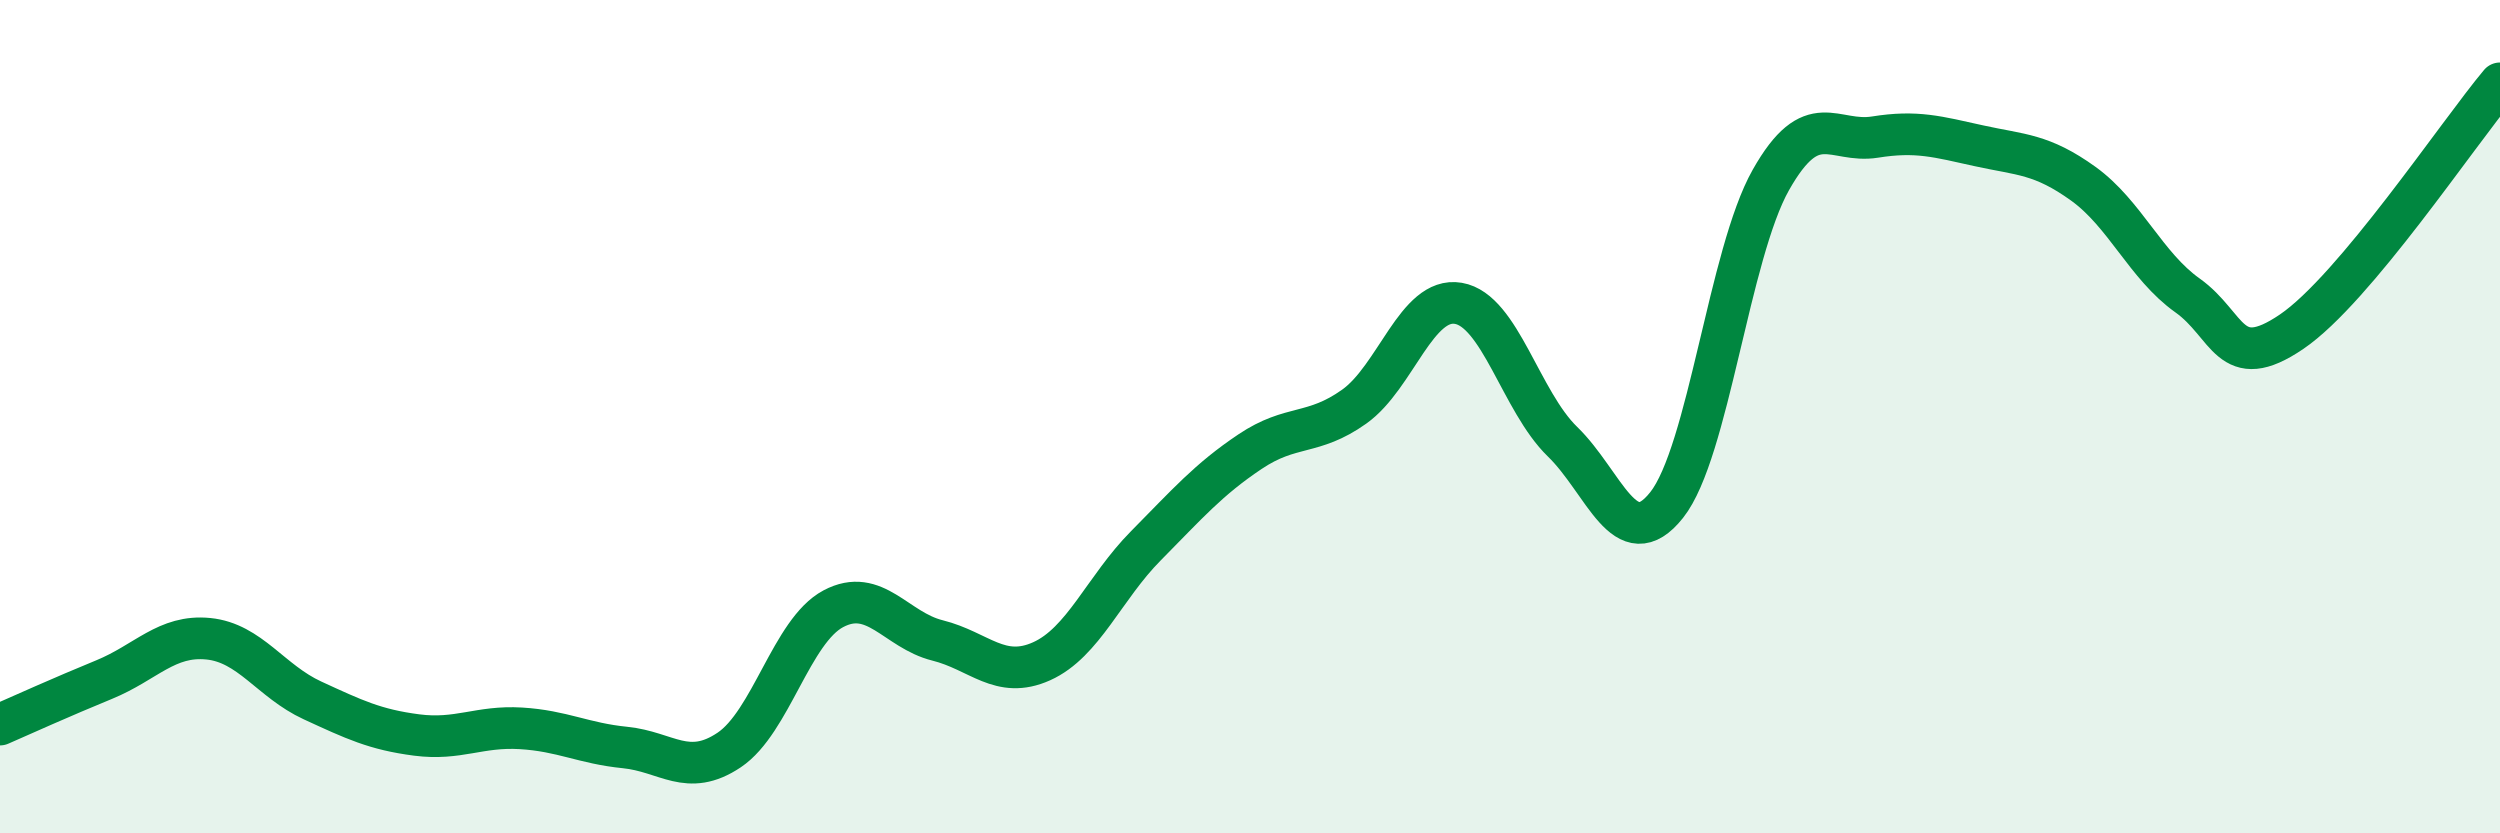
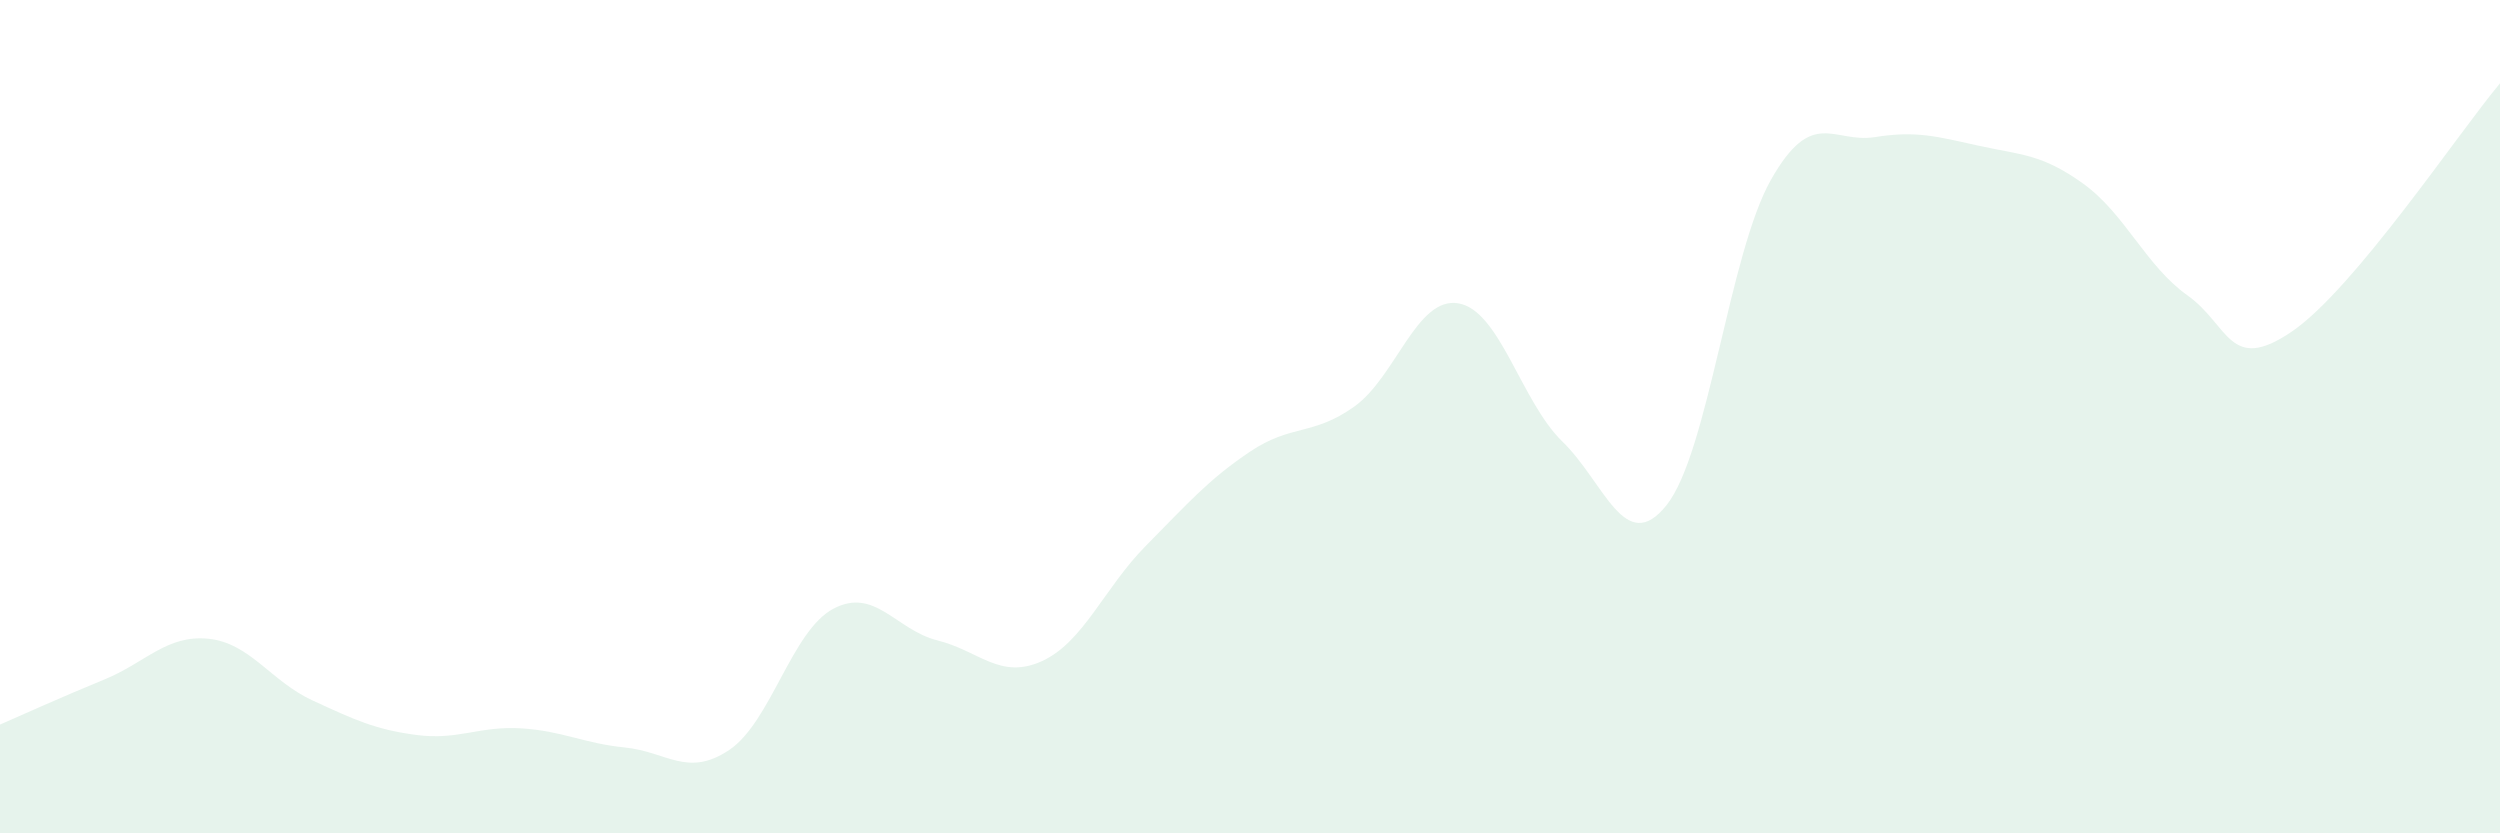
<svg xmlns="http://www.w3.org/2000/svg" width="60" height="20" viewBox="0 0 60 20">
  <path d="M 0,17.39 C 0.5,17.17 1.5,16.72 2.5,16.31 C 3.5,15.9 4,15.23 5,15.33 C 6,15.43 6.5,16.35 7.5,16.81 C 8.5,17.27 9,17.51 10,17.64 C 11,17.77 11.5,17.42 12.5,17.48 C 13.5,17.54 14,17.84 15,17.94 C 16,18.04 16.5,18.67 17.5,18 C 18.5,17.33 19,15.14 20,14.61 C 21,14.08 21.5,15.12 22.5,15.37 C 23.5,15.62 24,16.32 25,15.87 C 26,15.42 26.5,14.11 27.5,13.1 C 28.5,12.09 29,11.51 30,10.84 C 31,10.17 31.5,10.47 32.5,9.76 C 33.5,9.05 34,7.11 35,7.28 C 36,7.45 36.5,9.63 37.5,10.6 C 38.5,11.57 39,13.38 40,12.12 C 41,10.86 41.5,6.09 42.5,4.32 C 43.5,2.55 44,3.45 45,3.29 C 46,3.13 46.5,3.28 47.5,3.5 C 48.5,3.72 49,3.69 50,4.41 C 51,5.13 51.5,6.38 52.5,7.09 C 53.5,7.8 53.5,8.98 55,7.96 C 56.5,6.94 59,3.19 60,2L60 20L0 20Z" fill="#008740" opacity="0.1" stroke-linecap="round" stroke-linejoin="round" />
-   <path d="M 0,17.39 C 0.5,17.17 1.5,16.72 2.5,16.31 C 3.5,15.9 4,15.23 5,15.33 C 6,15.43 6.5,16.35 7.5,16.81 C 8.5,17.27 9,17.51 10,17.64 C 11,17.77 11.5,17.42 12.5,17.48 C 13.5,17.54 14,17.84 15,17.94 C 16,18.04 16.5,18.67 17.5,18 C 18.5,17.33 19,15.14 20,14.61 C 21,14.08 21.5,15.12 22.5,15.37 C 23.5,15.62 24,16.32 25,15.87 C 26,15.42 26.5,14.11 27.5,13.1 C 28.5,12.09 29,11.51 30,10.84 C 31,10.17 31.5,10.47 32.5,9.76 C 33.5,9.05 34,7.11 35,7.28 C 36,7.45 36.5,9.63 37.5,10.6 C 38.5,11.57 39,13.38 40,12.12 C 41,10.86 41.5,6.09 42.5,4.32 C 43.5,2.55 44,3.45 45,3.29 C 46,3.13 46.5,3.28 47.5,3.5 C 48.5,3.72 49,3.69 50,4.41 C 51,5.13 51.5,6.38 52.5,7.09 C 53.5,7.8 53.5,8.98 55,7.96 C 56.5,6.94 59,3.19 60,2" stroke="#008740" stroke-width="1" fill="none" stroke-linecap="round" stroke-linejoin="round" />
</svg>